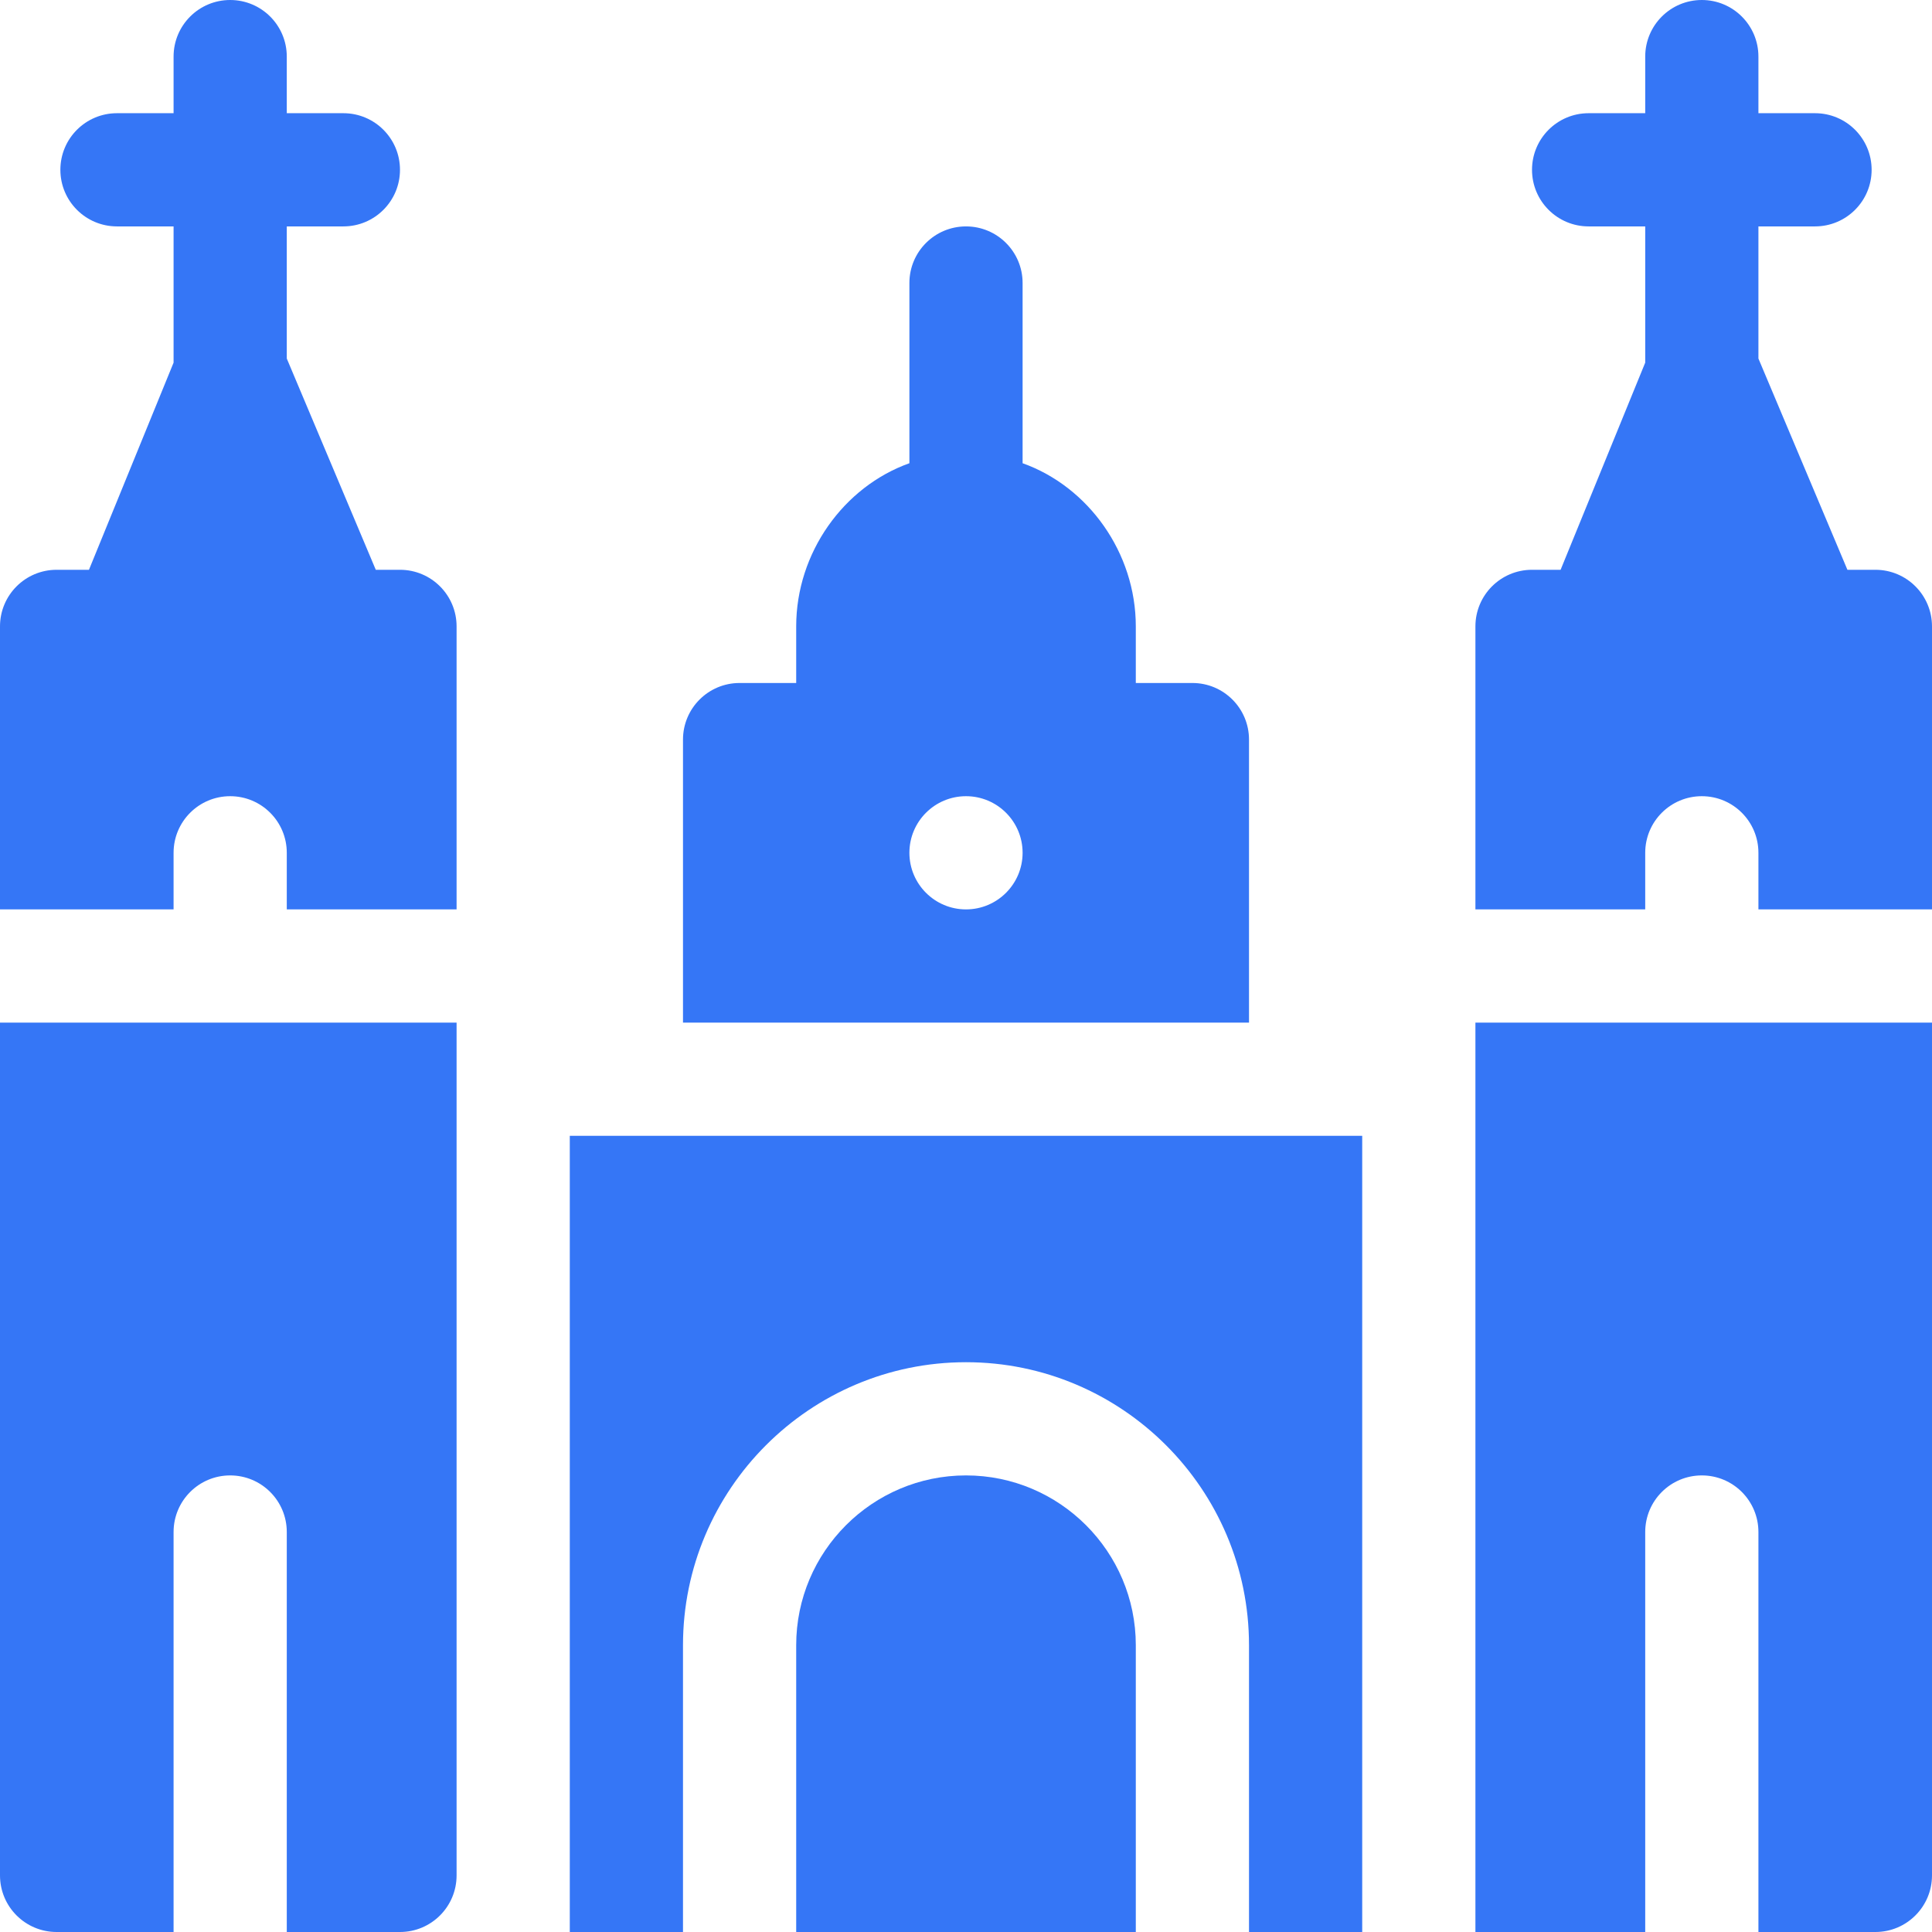
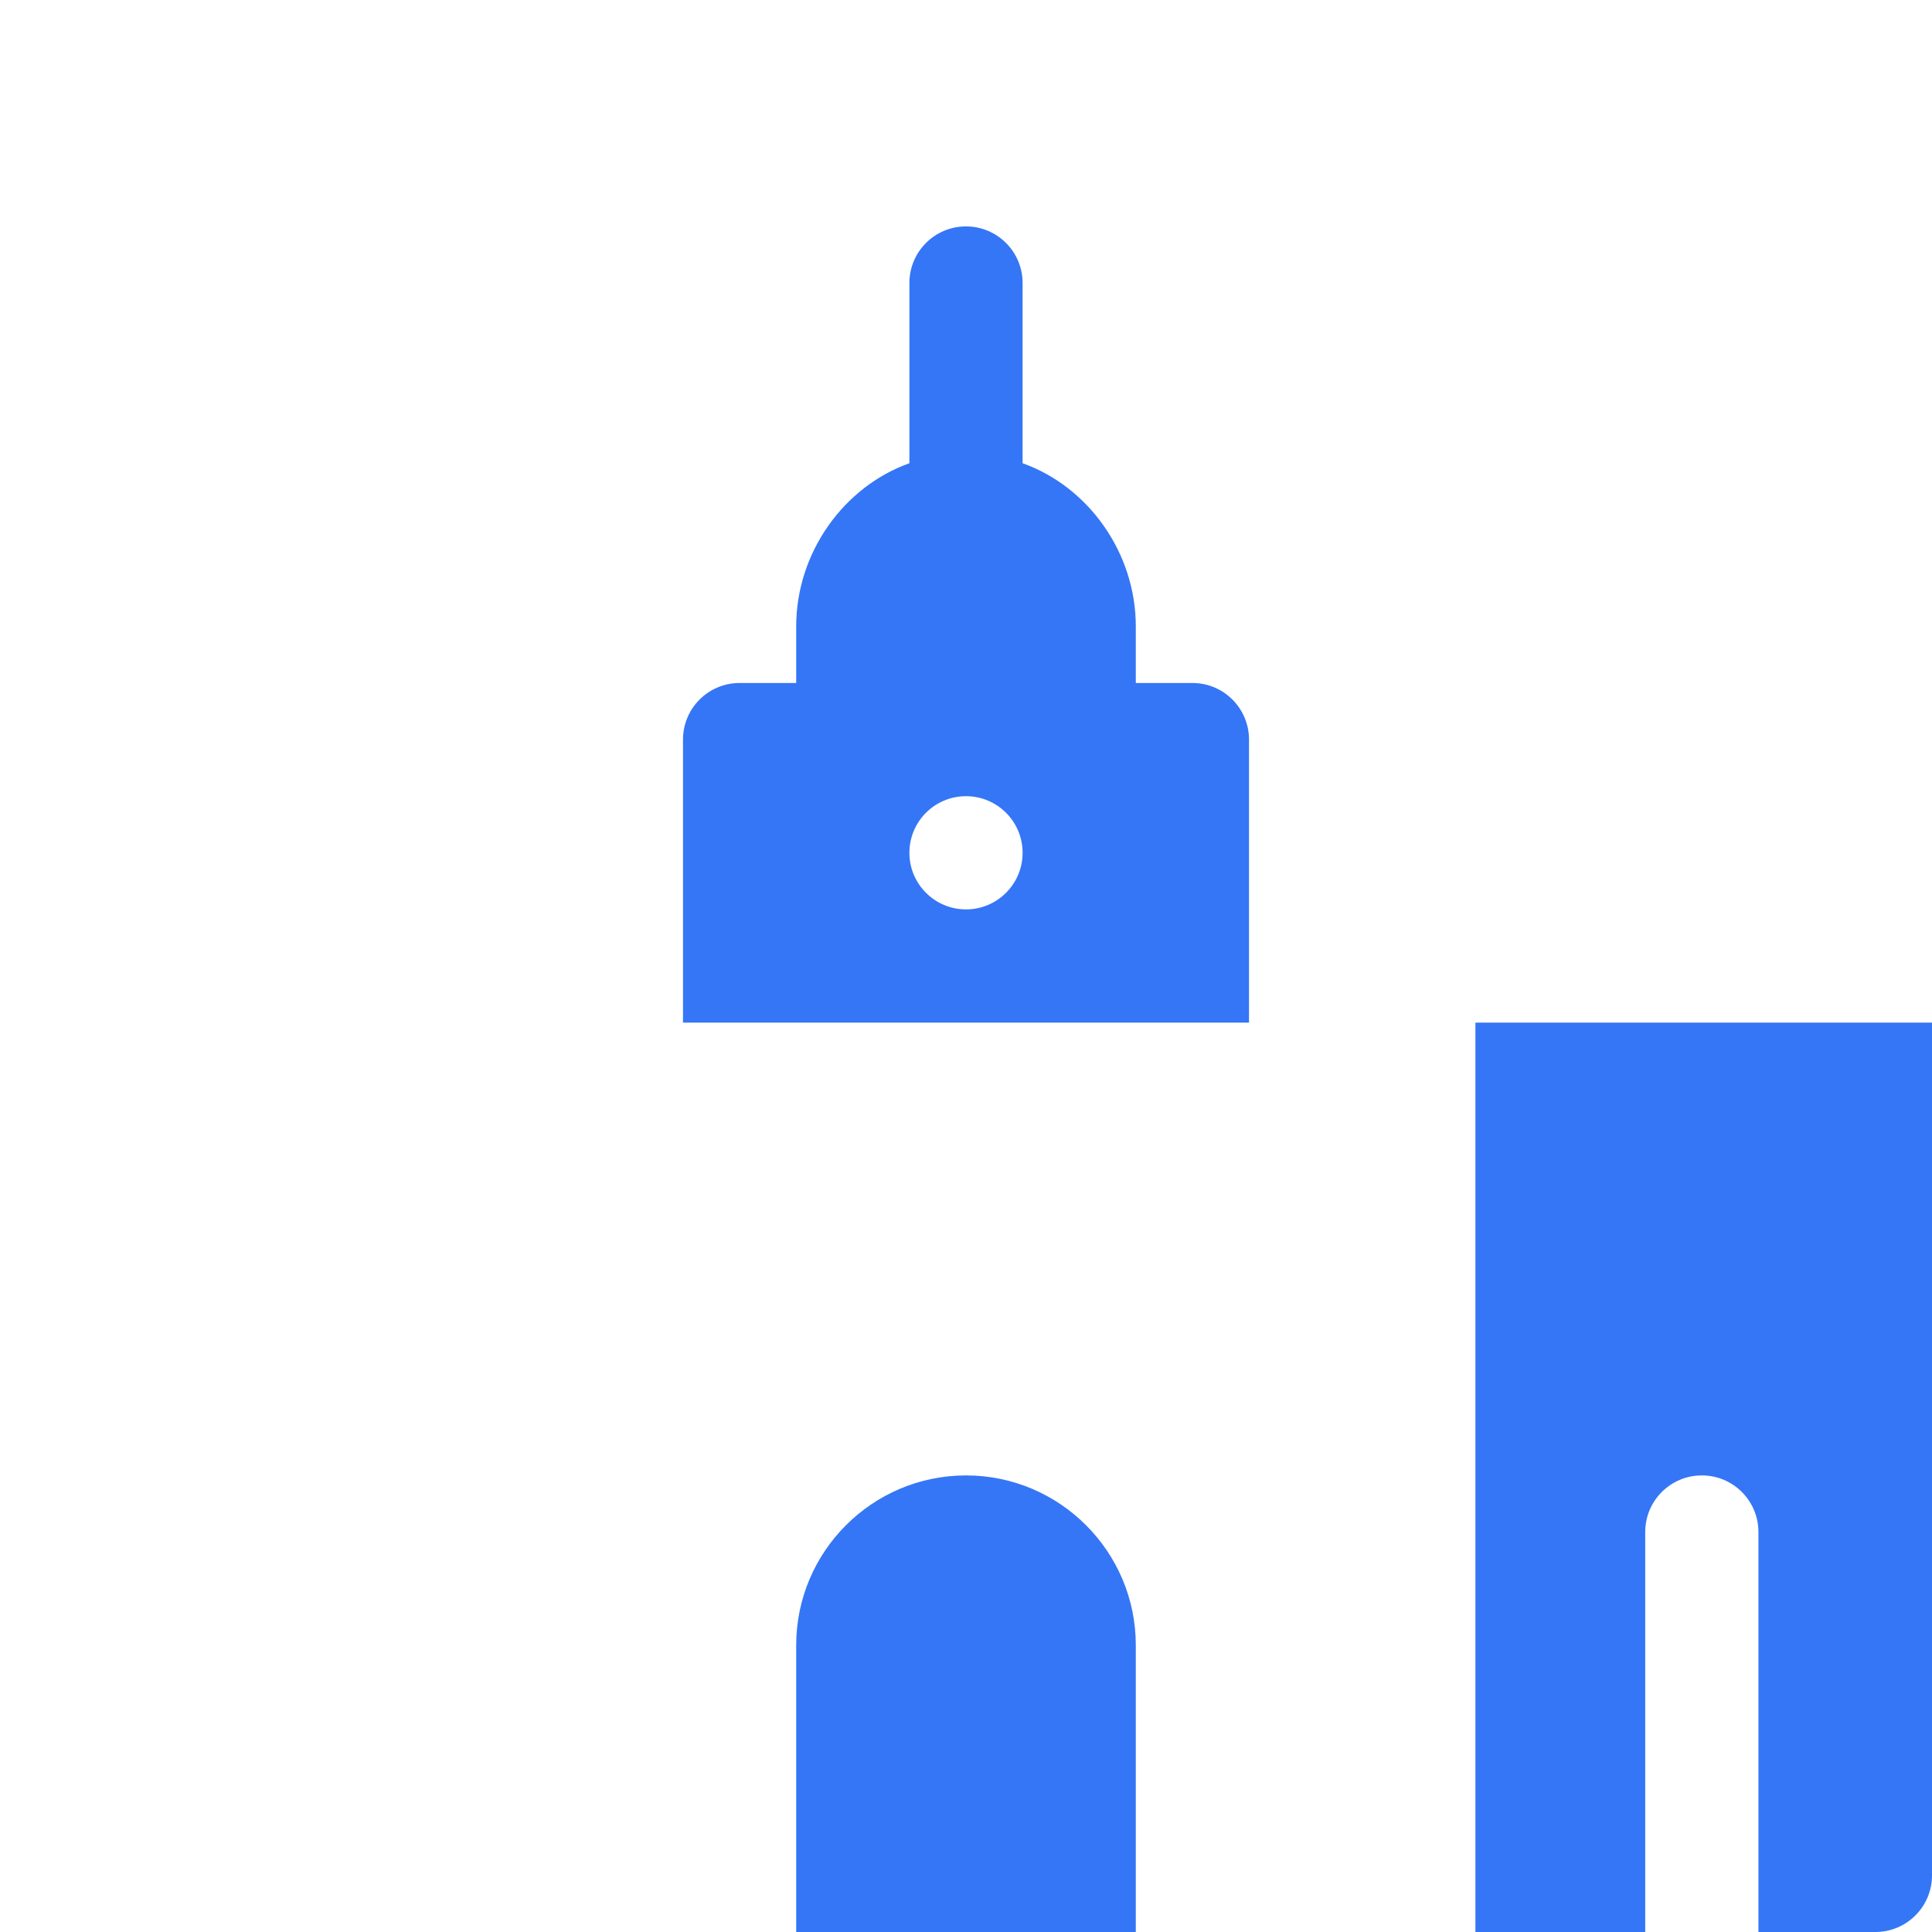
<svg xmlns="http://www.w3.org/2000/svg" width="64" height="64" viewBox="0 0 64 64" fill="none">
  <path d="M32 7.5C30.964 7.5 30.125 8.339 30.125 9.375V15.345C27.947 16.122 26.375 18.309 26.375 20.75V22.625H24.5C23.464 22.625 22.625 23.464 22.625 24.5V33.875H41.375V24.5C41.375 23.464 40.536 22.625 39.5 22.625H37.625V20.75C37.625 18.309 36.053 16.122 33.875 15.345V9.375C33.875 8.339 33.036 7.5 32 7.5ZM32 30.125C30.965 30.125 30.125 29.285 30.125 28.25C30.125 27.214 30.965 26.375 32 26.375C33.035 26.375 33.875 27.214 33.875 28.25C33.875 29.285 33.035 30.125 32 30.125Z" fill="#3576F6" />
-   <path d="M18.875 64H22.625V54.5C22.625 49.331 26.831 45.125 32 45.125C37.169 45.125 41.375 49.331 41.375 54.5V64H45.125V37.625H18.875V64Z" fill="#3576F6" />
  <path d="M26.375 54.5V64H37.625V54.5C37.625 51.398 35.102 48.875 32 48.875C28.898 48.875 26.375 51.398 26.375 54.5Z" fill="#3576F6" />
-   <path d="M13.25 18.875H12.448L9.5 11.877V7.5H11.375C12.411 7.5 13.25 6.661 13.25 5.625C13.25 4.589 12.411 3.75 11.375 3.75H9.5V1.875C9.5 0.839 8.661 0 7.625 0C6.589 0 5.75 0.839 5.75 1.875V3.75H3.875C2.839 3.75 2 4.589 2 5.625C2 6.661 2.839 7.5 3.875 7.5H5.75V12.013L2.947 18.875H1.875C0.839 18.875 0 19.714 0 20.75V30.125H5.75V28.25C5.75 27.214 6.589 26.375 7.625 26.375C8.661 26.375 9.5 27.214 9.5 28.25V30.125H15.125V20.75C15.125 19.714 14.286 18.875 13.25 18.875Z" fill="#3576F6" />
-   <path d="M1.875 64H5.75V50.75C5.75 49.714 6.589 48.875 7.625 48.875C8.661 48.875 9.5 49.714 9.5 50.75V64H13.25C14.286 64 15.125 63.161 15.125 62.125V33.875H0V62.125C0 63.161 0.839 64 1.875 64Z" fill="#3576F6" />
-   <path d="M62.125 18.875H61.198L58.25 11.877V7.5H60.125C61.161 7.5 62 6.661 62 5.625C62 4.589 61.161 3.75 60.125 3.75H58.25V1.875C58.25 0.839 57.411 0 56.375 0C55.339 0 54.5 0.839 54.5 1.875V3.75H52.625C51.589 3.75 50.75 4.589 50.75 5.625C50.75 6.661 51.589 7.5 52.625 7.5H54.5V12.013L51.697 18.875H50.75C49.714 18.875 48.875 19.714 48.875 20.75V30.125H54.5V28.25C54.5 27.214 55.339 26.375 56.375 26.375C57.411 26.375 58.25 27.214 58.25 28.25V30.125H64V20.75C64 19.714 63.161 18.875 62.125 18.875Z" fill="#3576F6" />
  <path d="M48.875 64H54.5V50.75C54.5 49.714 55.339 48.875 56.375 48.875C57.411 48.875 58.25 49.714 58.25 50.75V64H62.125C63.16 64 64 63.16 64 62.125V33.875H48.875V64Z" fill="#3576F6" />
</svg>